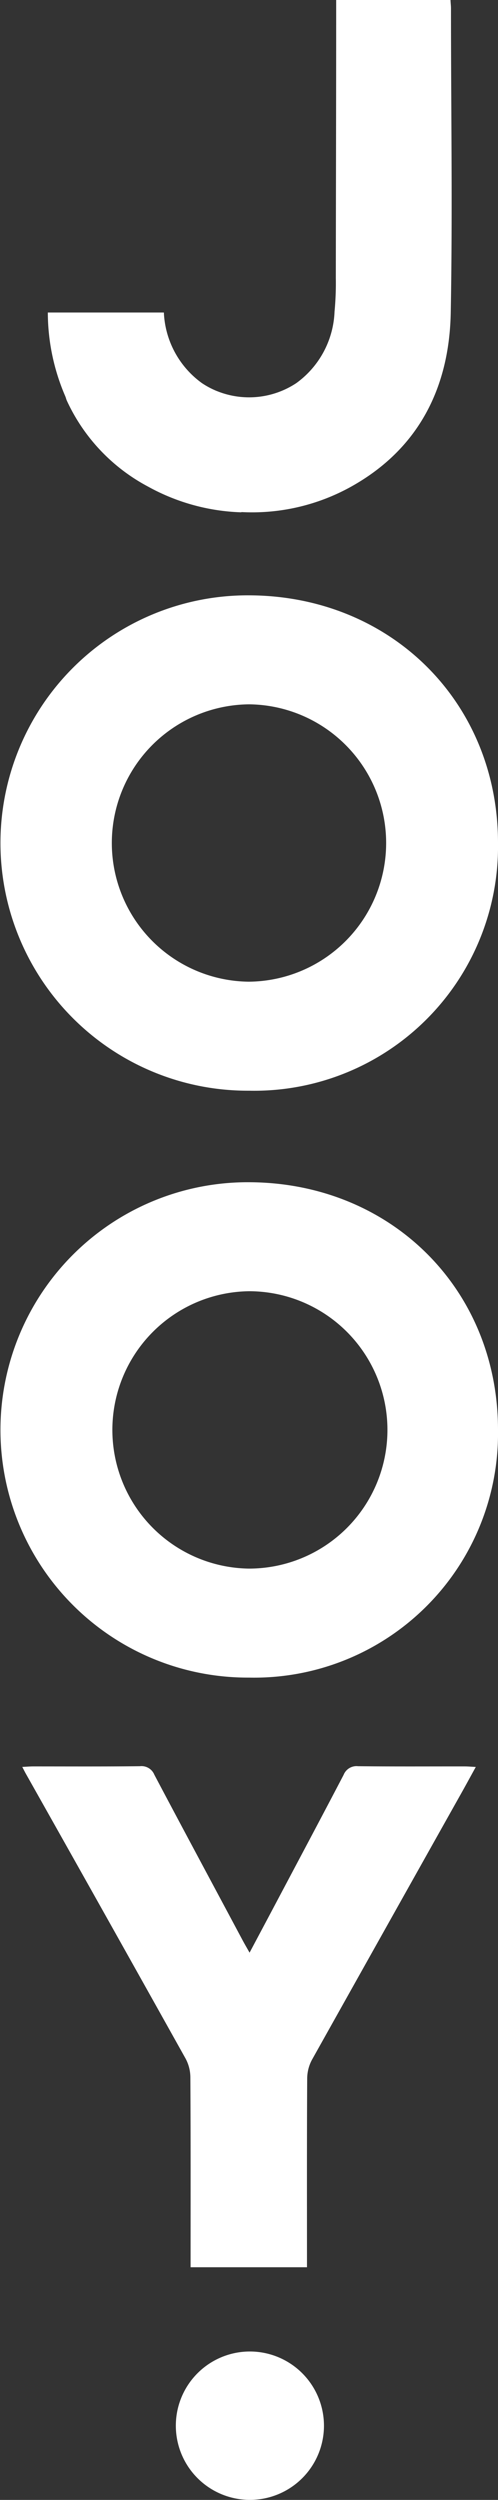
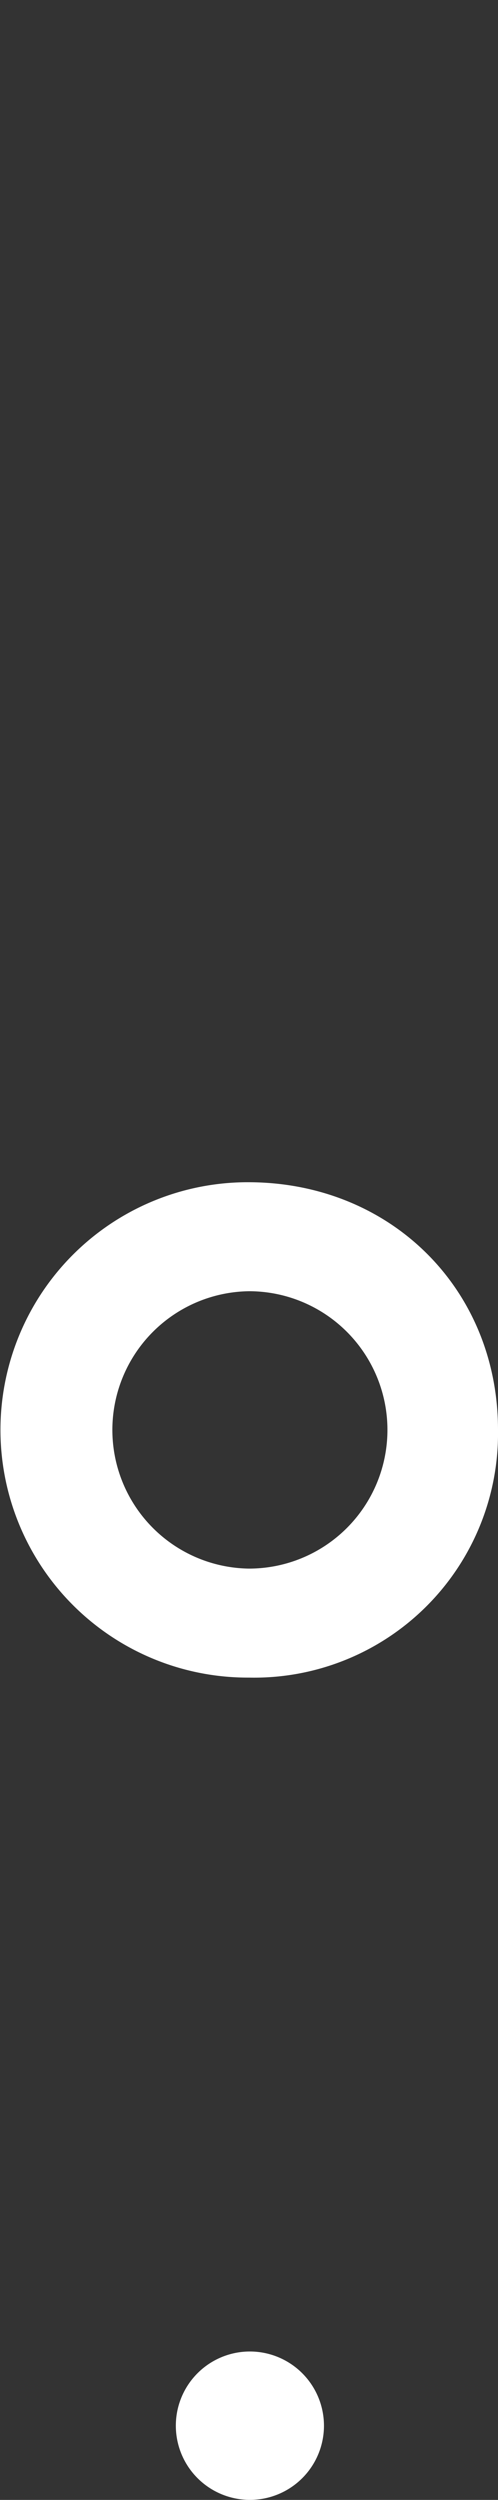
<svg xmlns="http://www.w3.org/2000/svg" width="38.967" height="195.28" viewBox="0 0 38.967 195.28">
  <rect x="0" y="0" width="38.967" height="195.28" fill="#333333" stroke="none" />
  <defs>
    <clipPath id="clip-path">
      <rect id="Retângulo_66" data-name="Retângulo 66" width="38.967" height="195.28" fill="#fff" />
    </clipPath>
  </defs>
  <g id="Grupo_199" data-name="Grupo 199" transform="translate(-804 -1759)">
    <g id="Grupo_128" data-name="Grupo 128" transform="translate(804 1759)">
      <g id="Grupo_127" data-name="Grupo 127" clip-path="url(#clip-path)">
-         <path id="Caminho_2263" data-name="Caminho 2263" d="M6.049,479.705c.361-.018.611-.04.861-.04,2.781,0,5.562.015,8.343-.016a1.083,1.083,0,0,1,1.132.665c2.284,4.316,4.6,8.615,6.9,12.919.156.291.323.576.552.982.718-1.349,1.39-2.609,2.059-3.87,1.77-3.338,3.548-6.671,5.3-10.02a1.086,1.086,0,0,1,1.13-.676c2.78.031,5.562.013,8.342.016.249,0,.5.023.87.042-.465.841-.876,1.6-1.3,2.347q-5.76,10.252-11.51,20.51a3.129,3.129,0,0,0-.382,1.443c-.028,4.634-.017,9.269-.017,13.9v.88H19.222v-.8c0-4.686.011-9.373-.017-14.059a3.123,3.123,0,0,0-.377-1.446q-6.228-11.139-12.5-22.253c-.075-.133-.143-.271-.278-.528" transform="translate(-4.309 -341.682)" fill="#fff" />
-         <path id="Caminho_2264" data-name="Caminho 2264" d="M19.505,170.2a10.834,10.834,0,0,0-.046,21.667,10.834,10.834,0,0,0,.046-21.667m19.462,10.857a19.077,19.077,0,0,1-19.484,19.325,19.348,19.348,0,1,1,.072-38.695c11.058.066,19.424,8.374,19.412,19.37" transform="translate(0 -115.182)" fill="#fff" />
        <path id="Caminho_2265" data-name="Caminho 2265" d="M19.505,329.573a10.835,10.835,0,0,0-.046,21.668,10.834,10.834,0,0,0,.046-21.668M38.967,340.43a19.077,19.077,0,0,1-19.484,19.325,19.348,19.348,0,1,1,.072-38.695c11.058.066,19.424,8.374,19.412,19.37" transform="translate(0 -228.71)" fill="#fff" />
-         <path id="Caminho_2266" data-name="Caminho 2266" d="M44.555.621c0-.177-.023-.312-.037-.621H35.573V1.1c0,6.874-.021,13.748-.028,20.622a23.784,23.784,0,0,1-.1,2.622,7.226,7.226,0,0,1-2.994,5.585,6.7,6.7,0,0,1-6.164.637c-.033-.013-.067-.024-.1-.038-.054-.022-.107-.048-.161-.071a6.444,6.444,0,0,1-.956-.528,7.186,7.186,0,0,1-2.98-5.517H13.01v.023a16.566,16.566,0,0,0,1.345,6.47c.085.194.074.232.143.391a14.436,14.436,0,0,0,6.339,6.706,16.152,16.152,0,0,0,7.317,2.018V40a15.949,15.949,0,0,0,8.583-1.982c5.268-2.931,7.688-7.712,7.8-13.582.148-7.927.018-15.89.019-23.82" transform="translate(-9.268)" fill="#fff" />
        <path id="Caminho_2267" data-name="Caminho 2267" d="M59.424,644.4a5.795,5.795,0,1,1-5.795-5.795,5.8,5.8,0,0,1,5.795,5.795" transform="translate(-34.075 -454.918)" fill="#fff" />
      </g>
    </g>
  </g>
</svg>